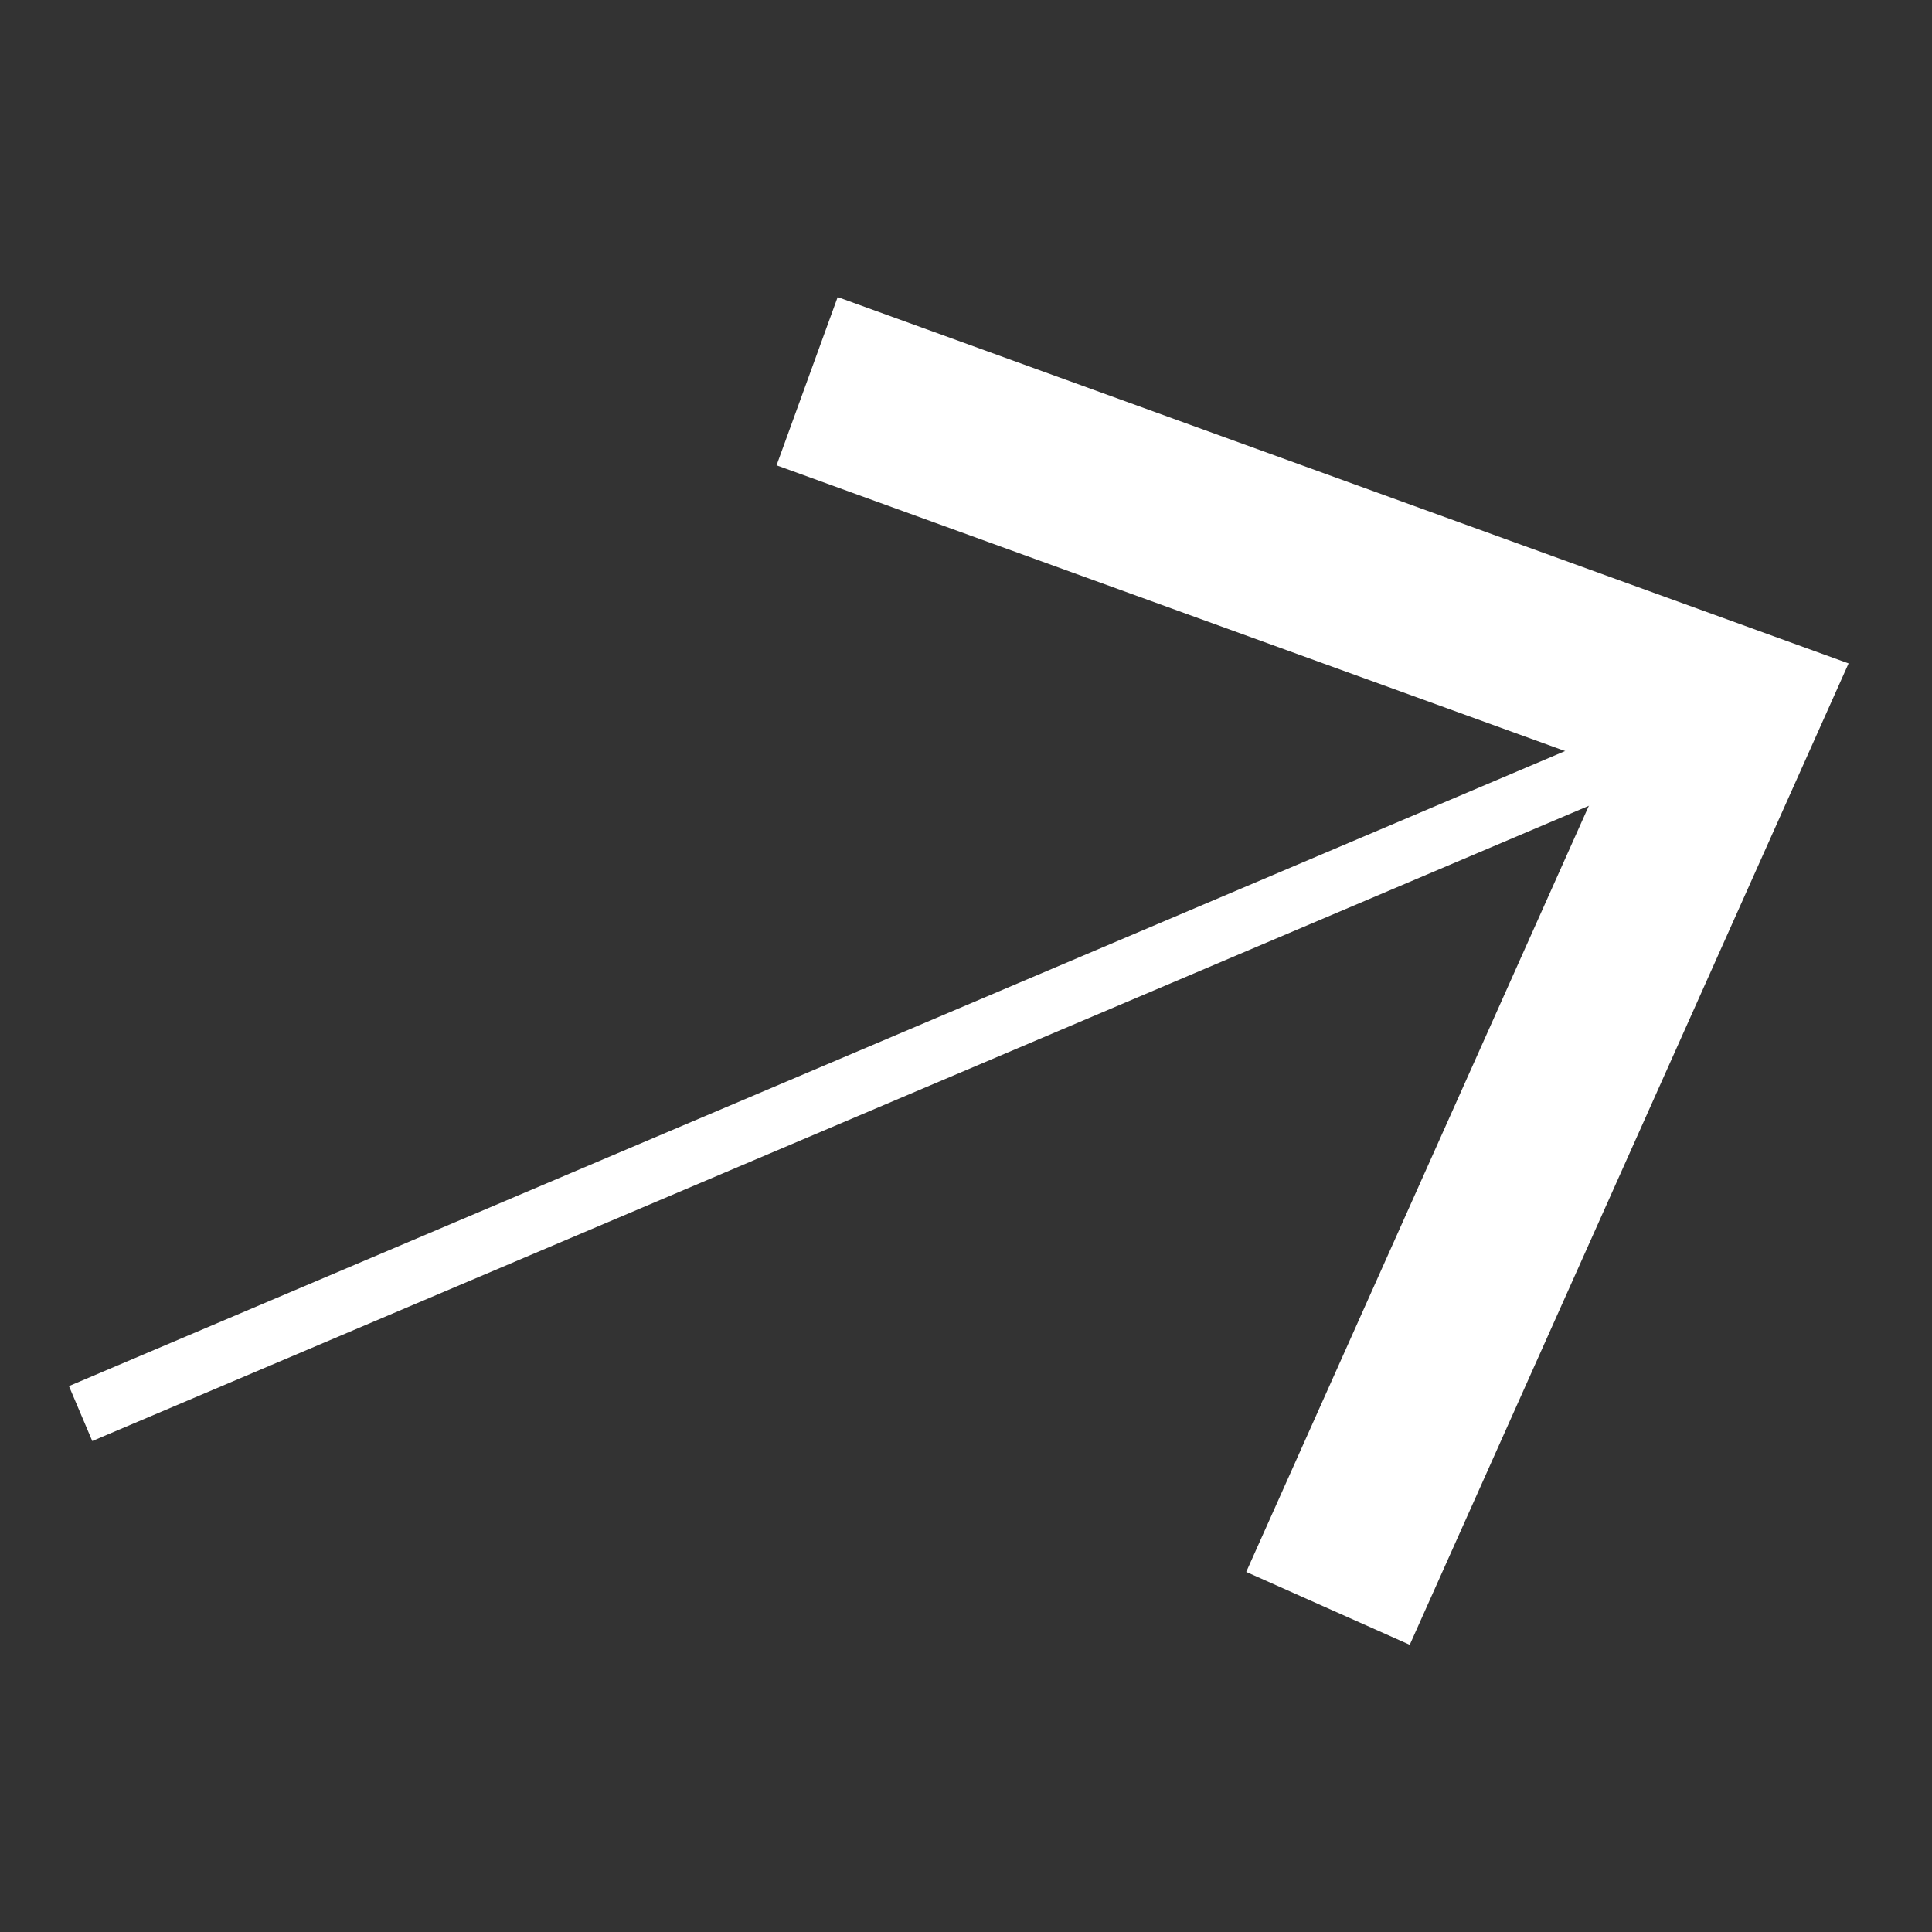
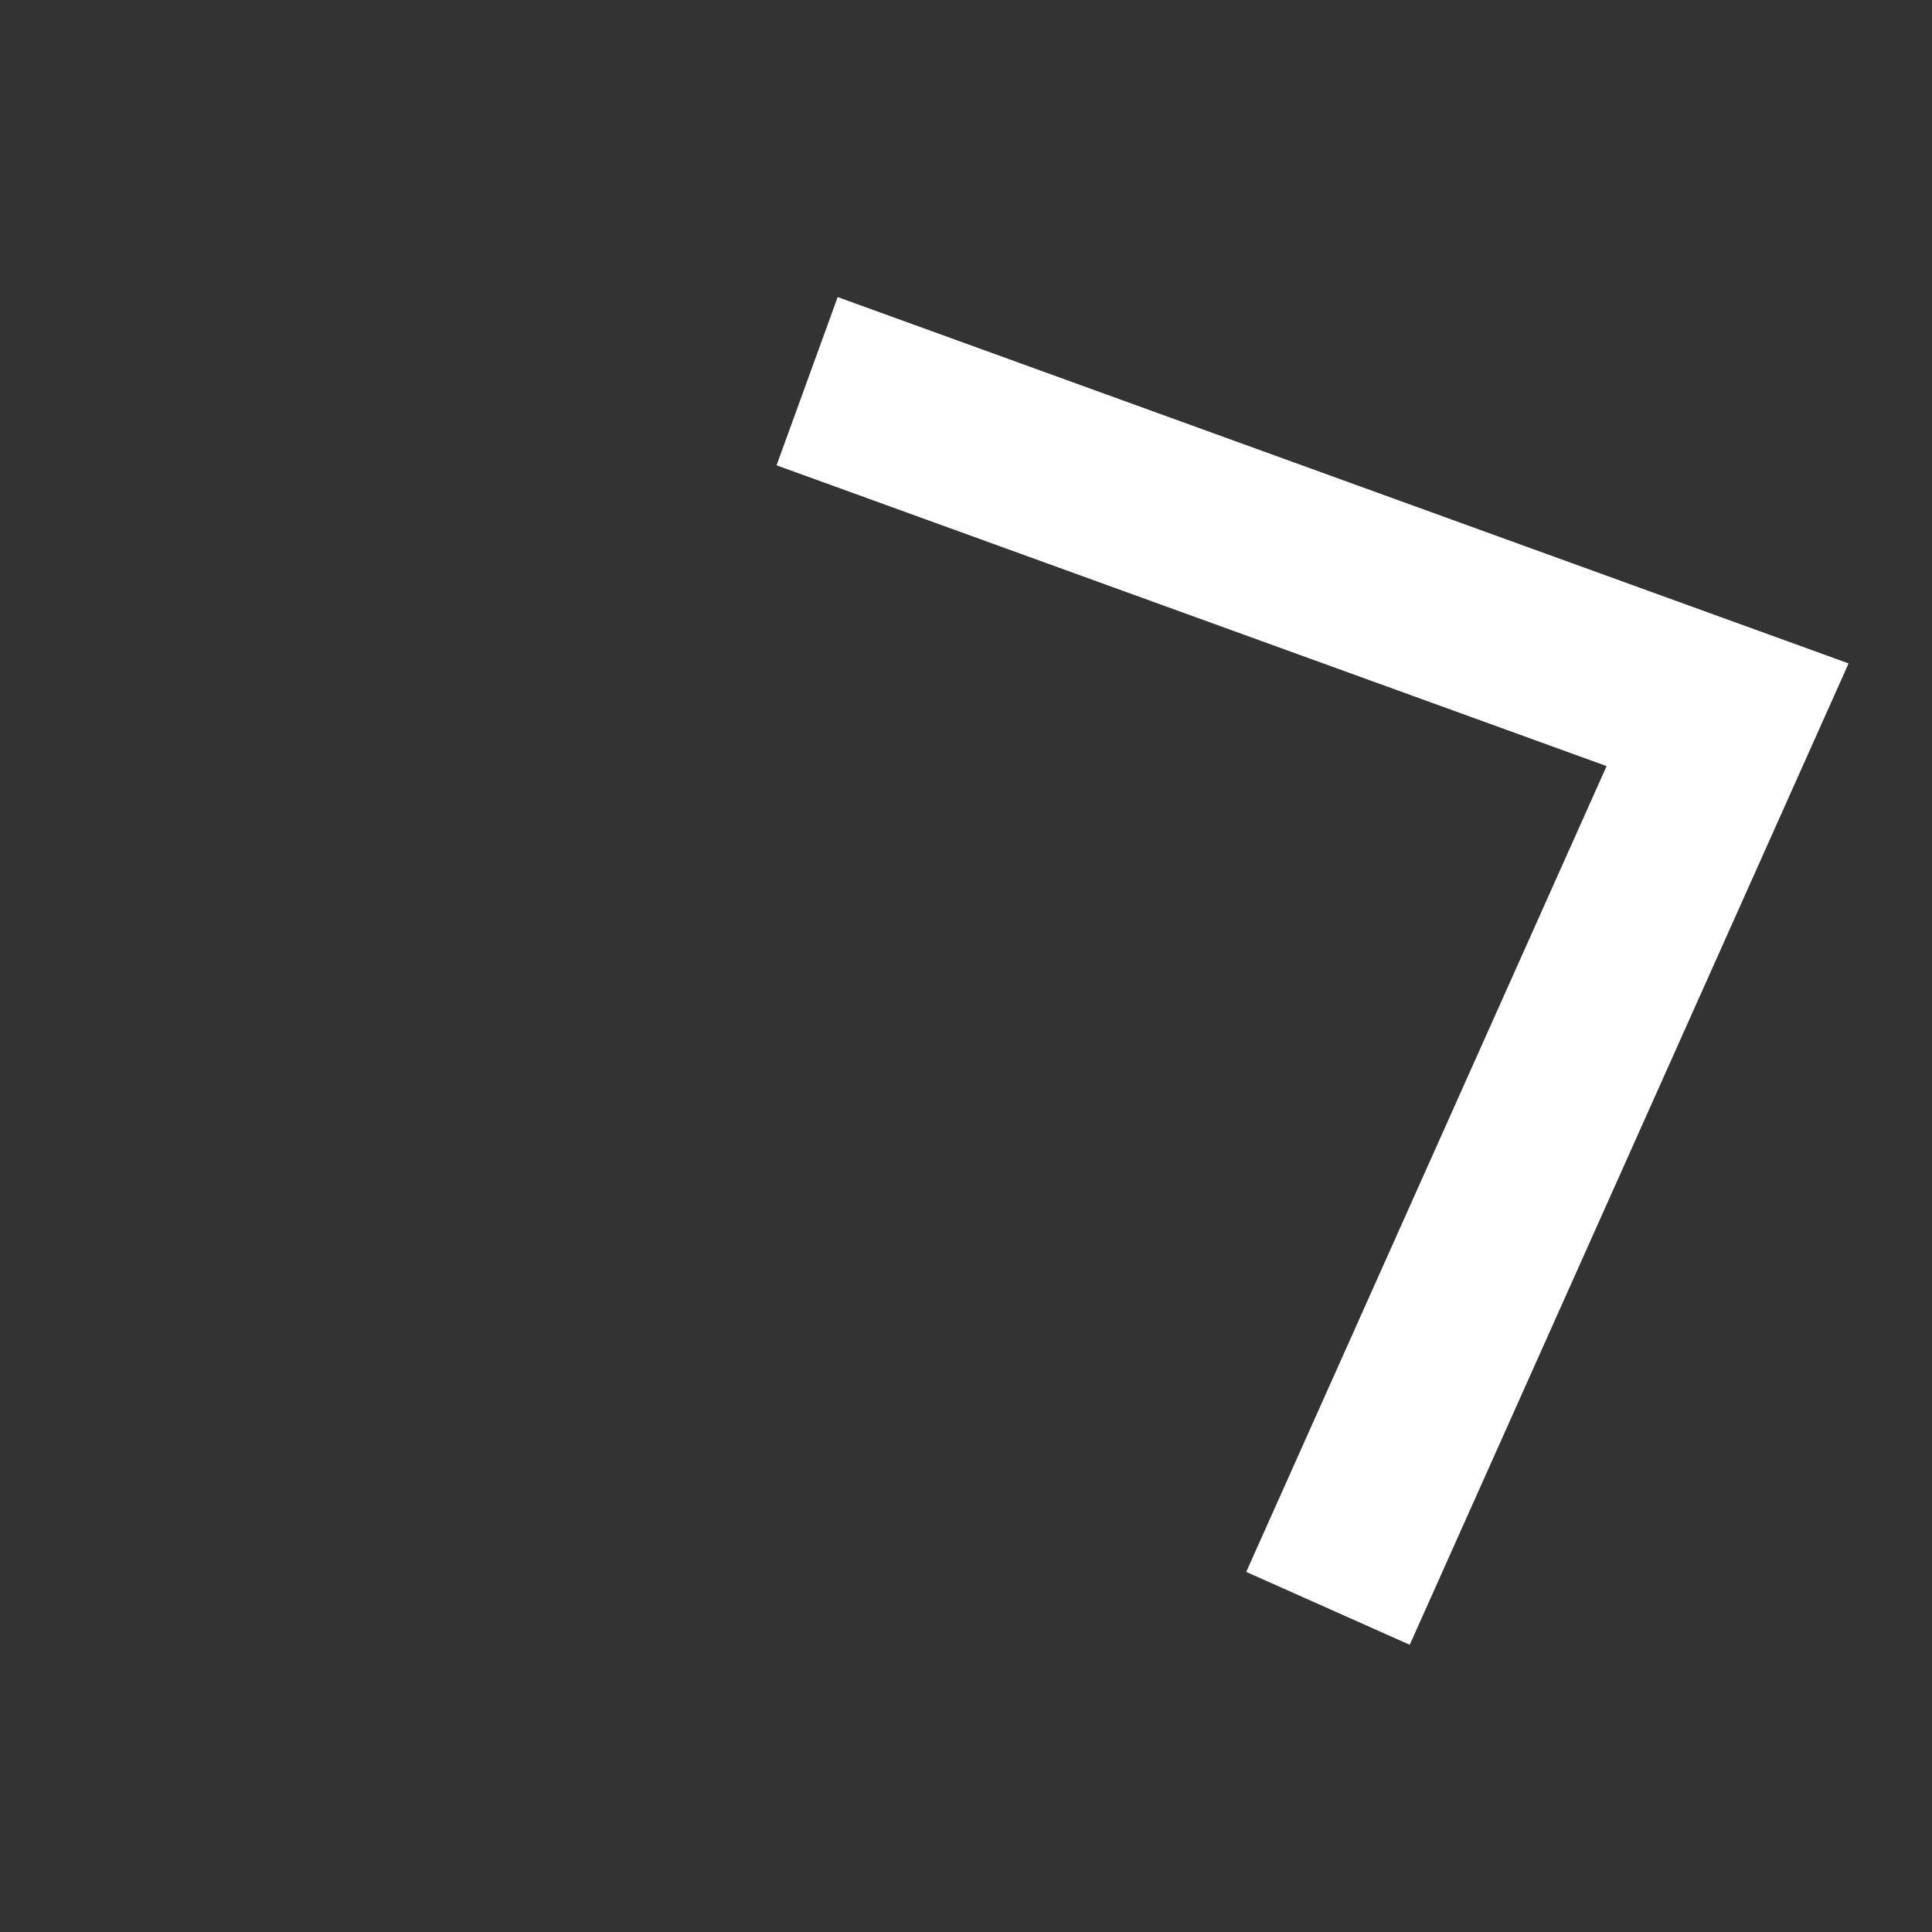
<svg xmlns="http://www.w3.org/2000/svg" width="47" height="47" viewBox="0 0 47 47" fill="none">
  <rect x="0" y="0" width="47" height="47" fill="#333333" stroke="none" />
-   <path d="M1.961 34.388L40.634 17.973" stroke="white" stroke-width="1.452" stroke-miterlimit="10" />
  <path d="M34.295 40.013L30.317 38.24L39.084 18.637L18.891 11.32L20.378 7.227L44.971 16.139L34.295 40.013Z" fill="white" />
</svg>